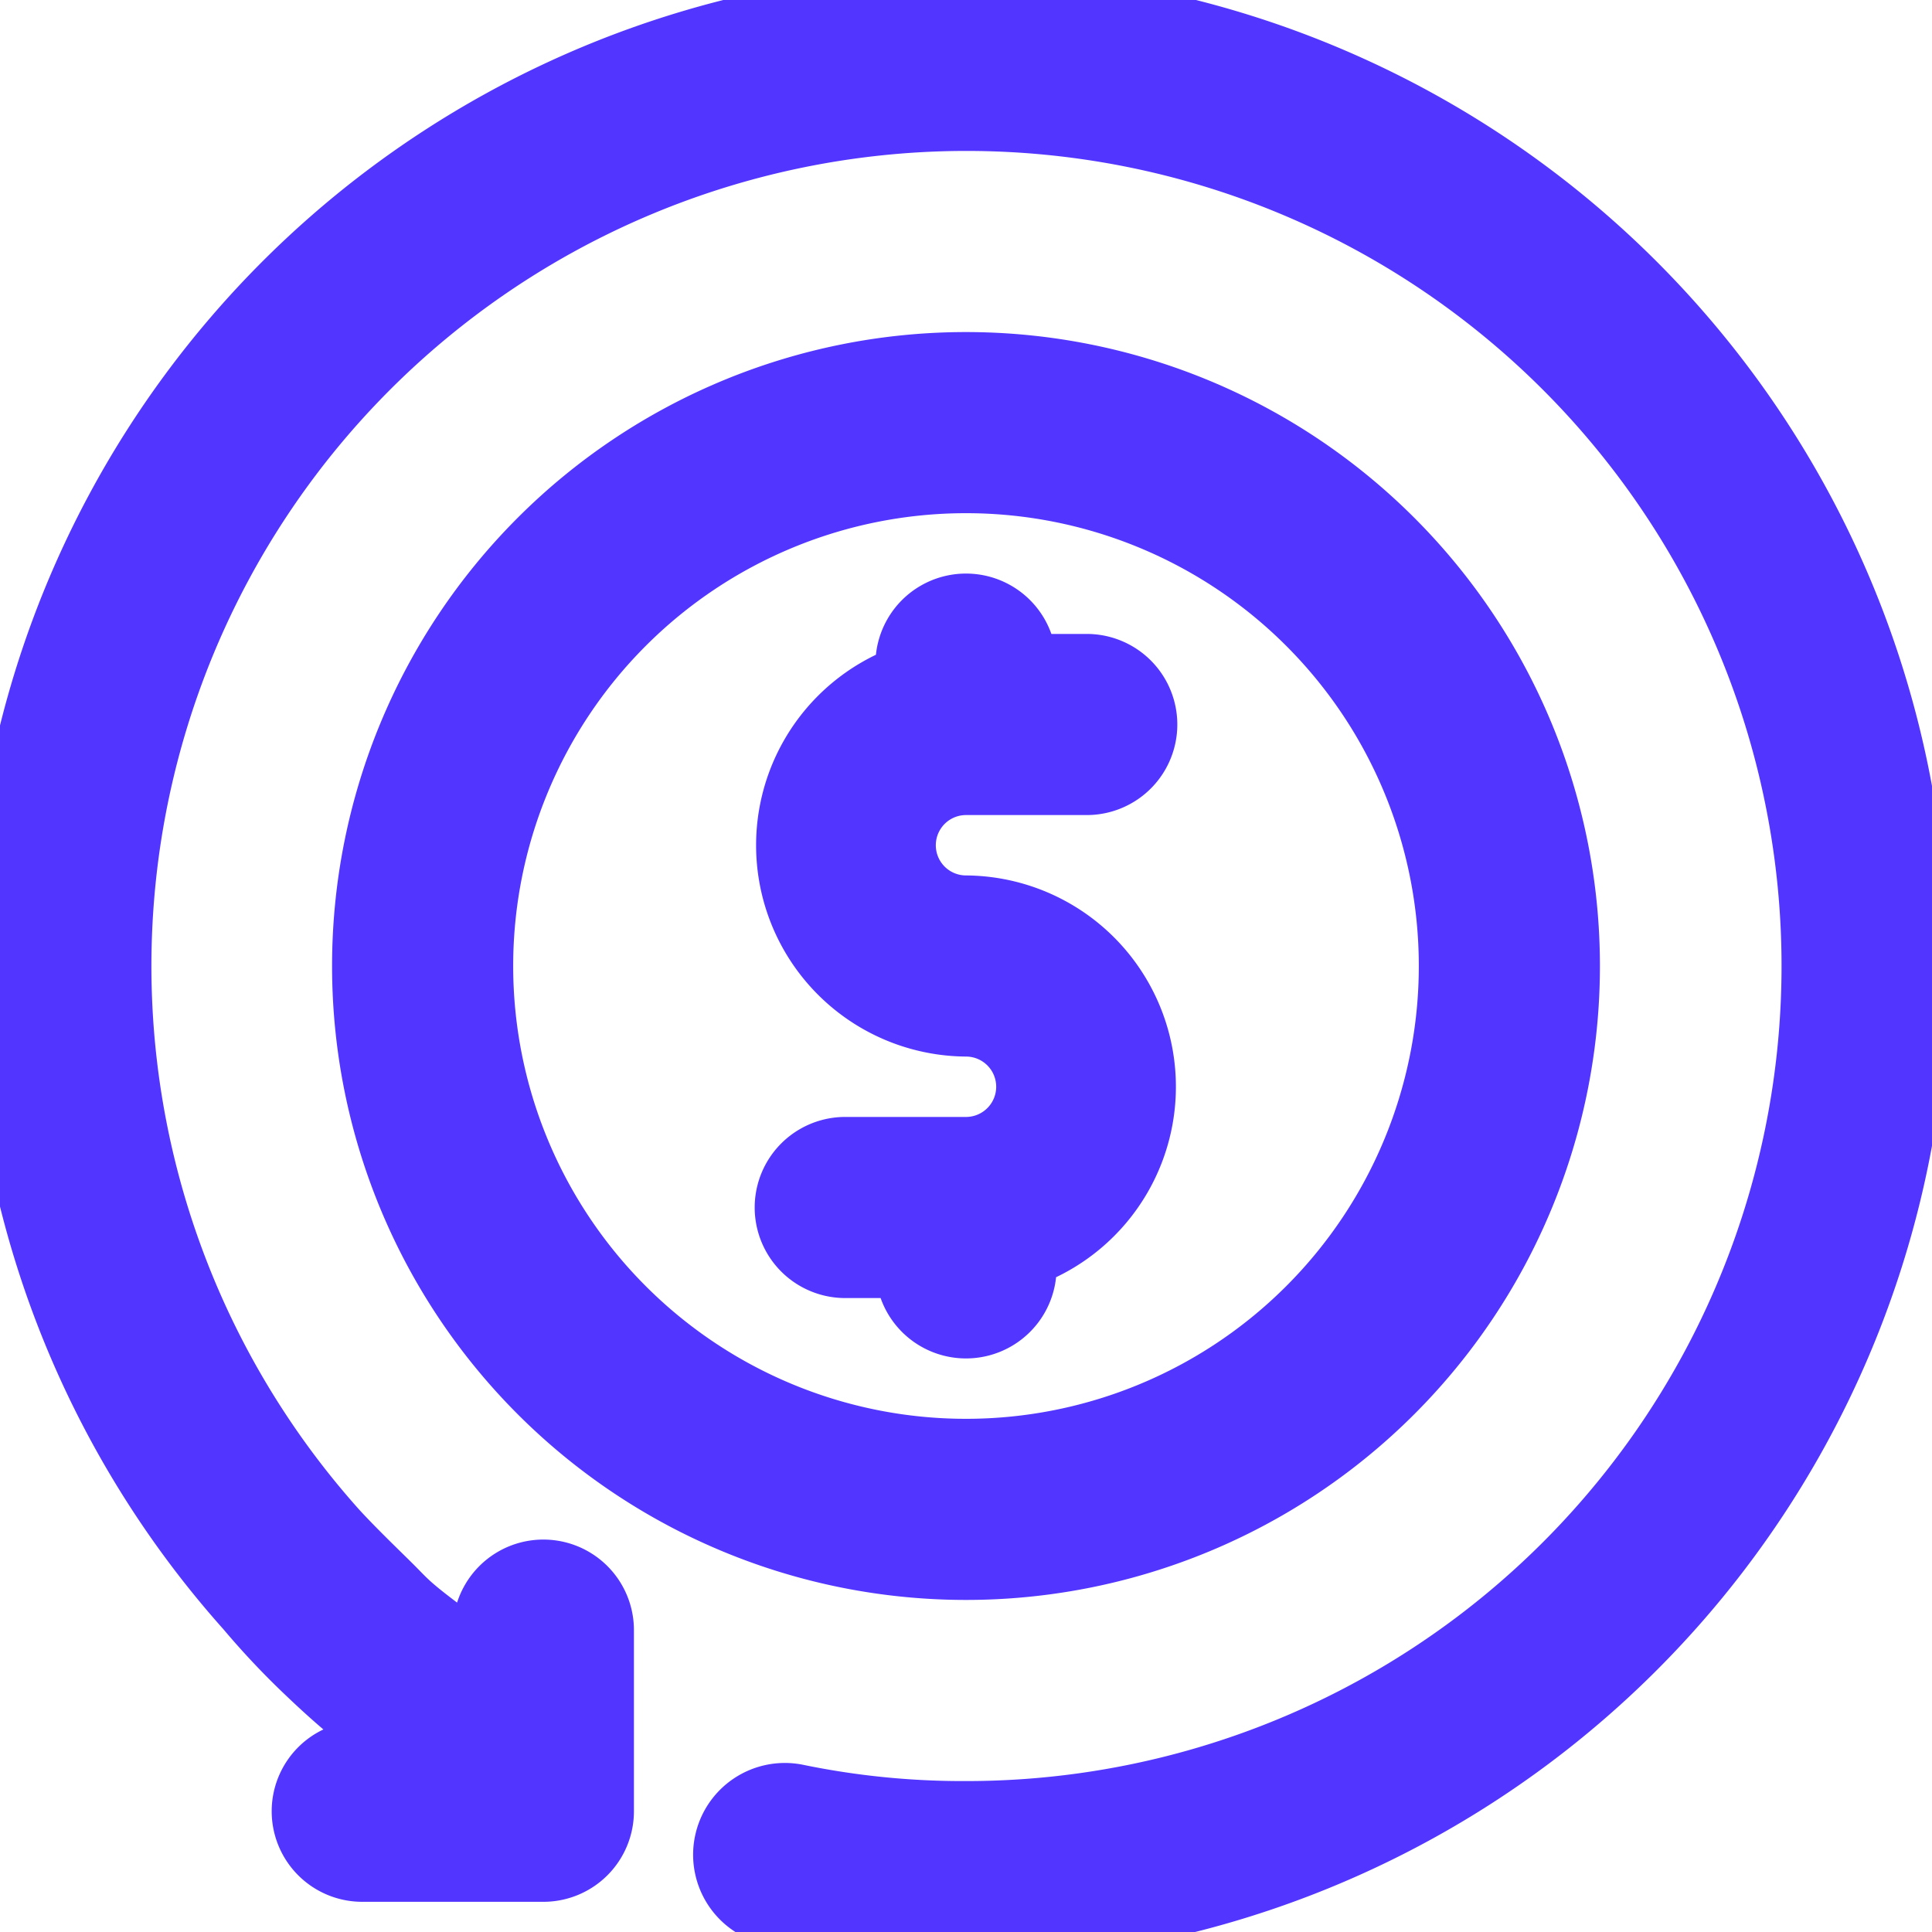
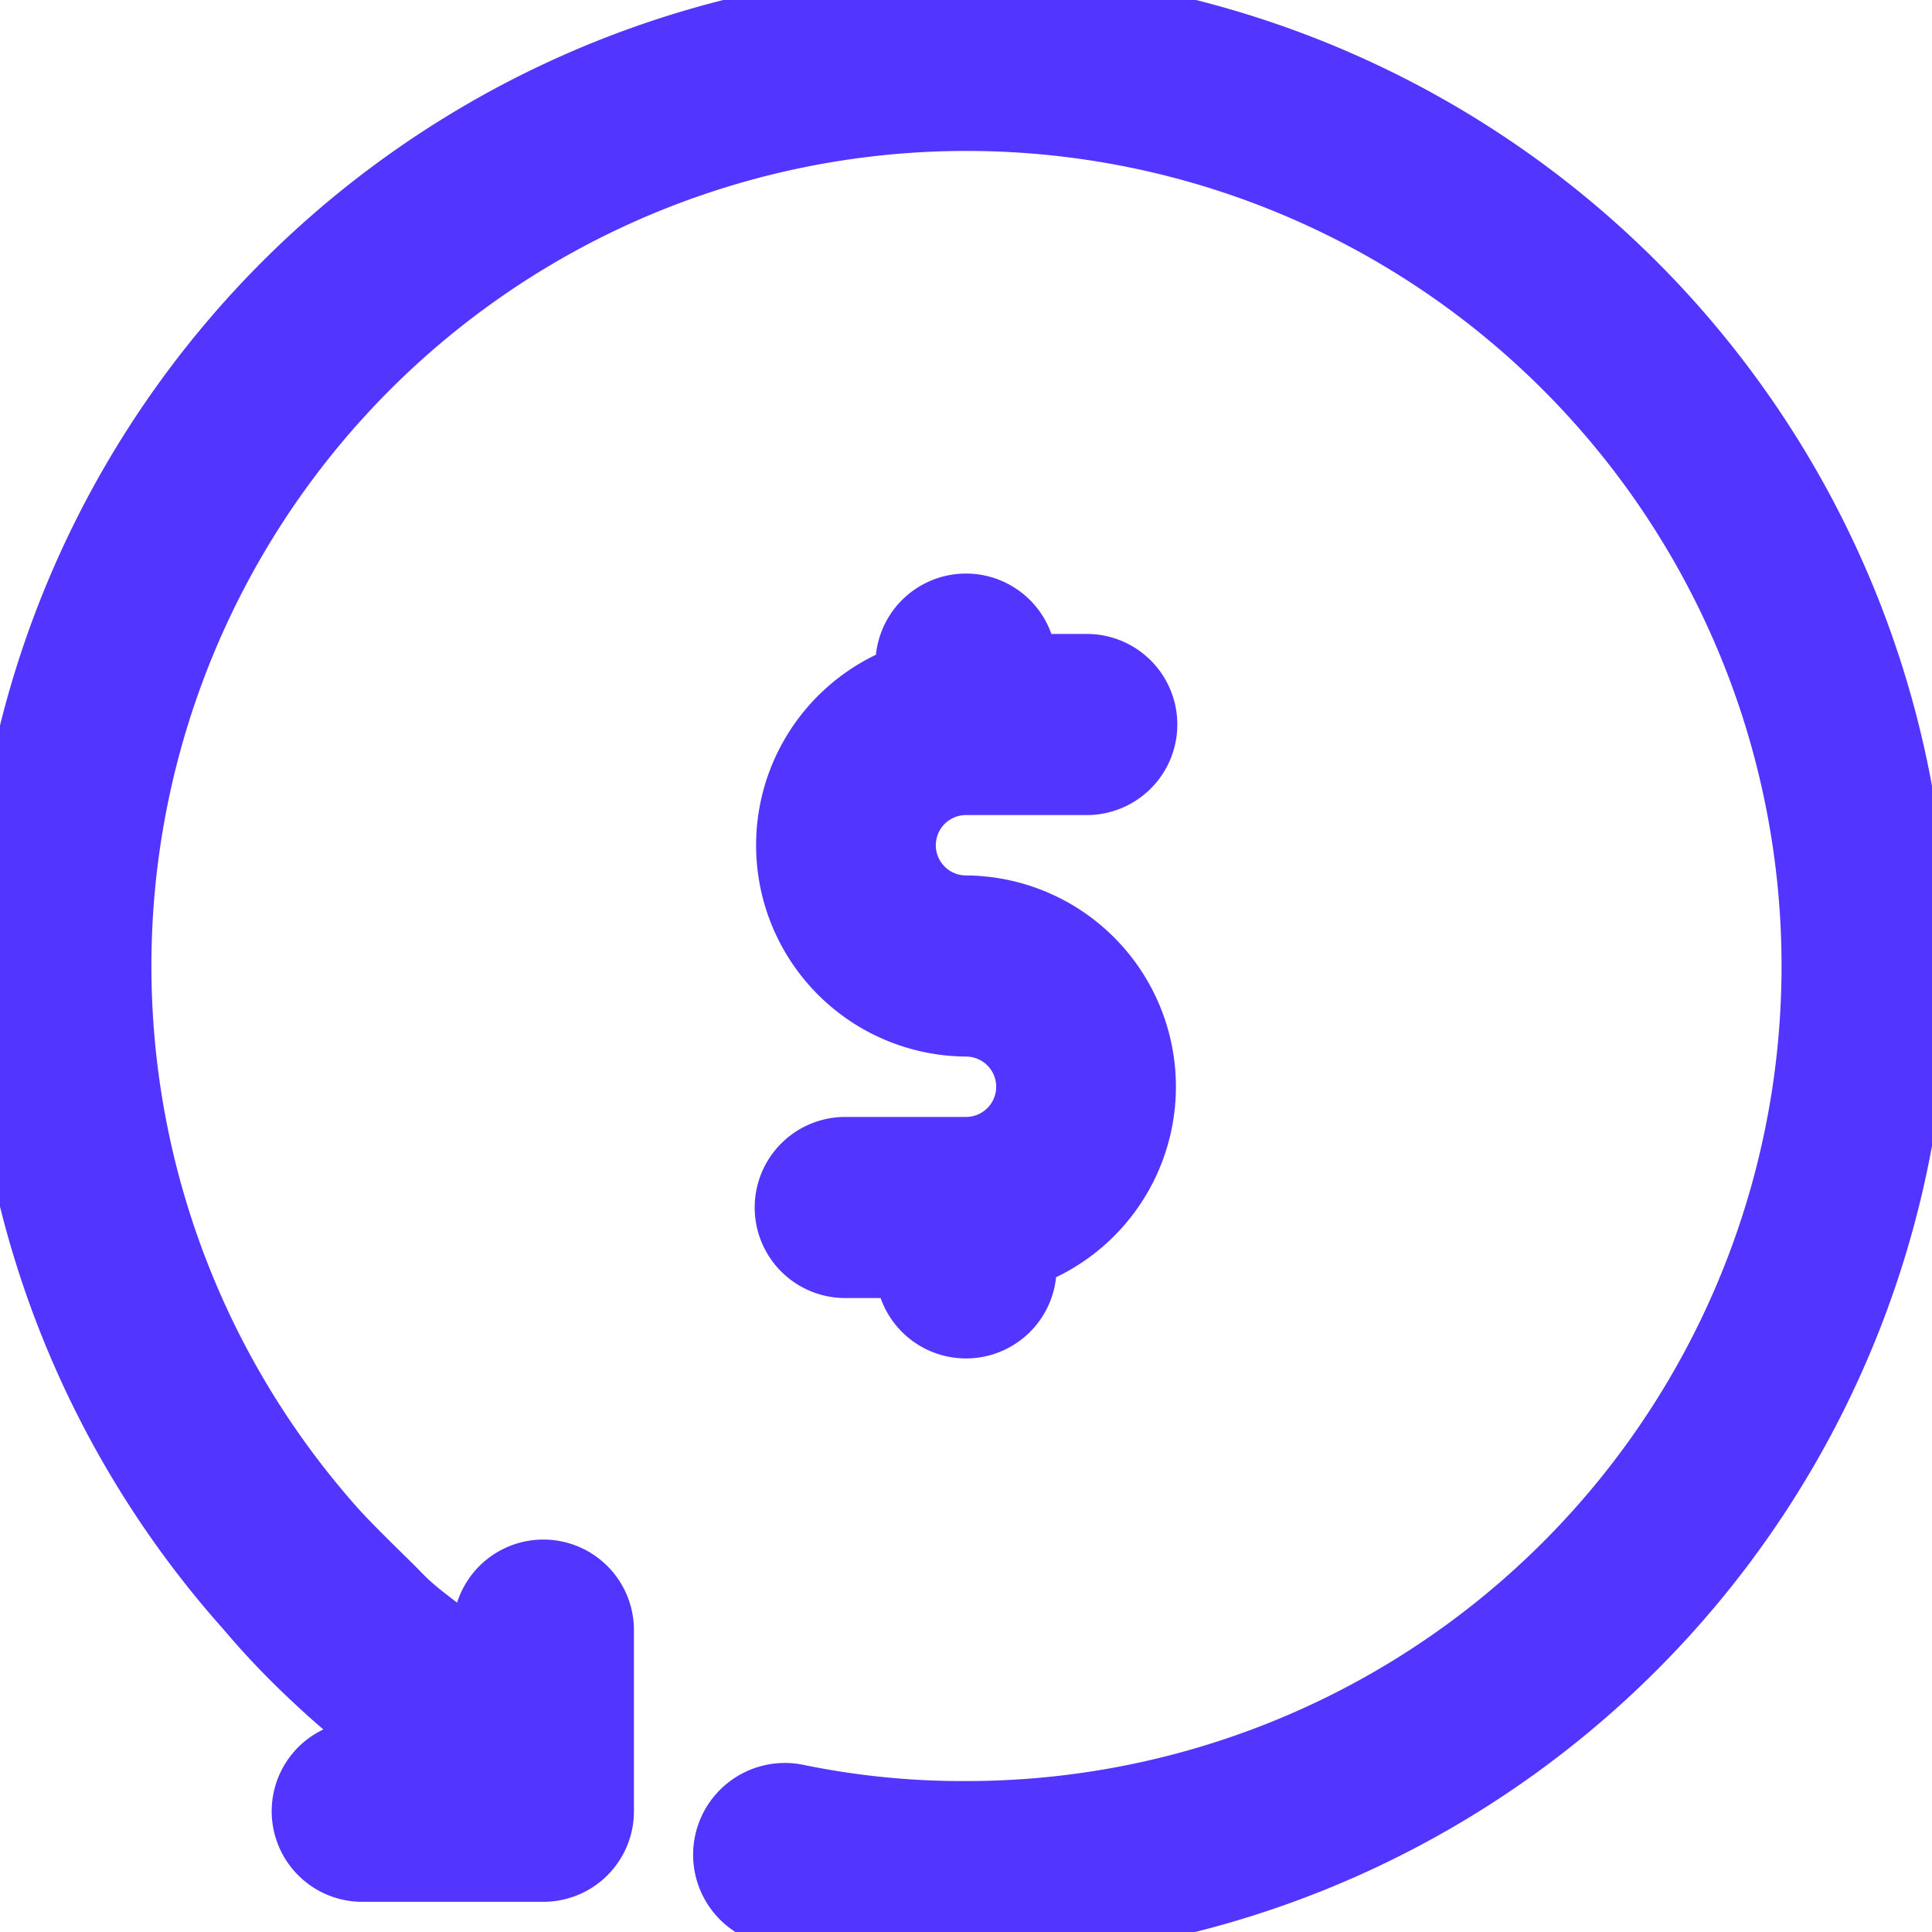
<svg xmlns="http://www.w3.org/2000/svg" fill="#5236ff" width="800px" height="800px" viewBox="0 0 32 32" stroke="#5236ff">
  <g id="SVGRepo_bgCarrier" stroke-width="0" />
  <g id="SVGRepo_tracerCarrier" stroke-linecap="round" stroke-linejoin="round" />
  <g id="SVGRepo_iconCarrier">
    <g data-name="27. Return" id="_27._Return">
      <path d="M16,0A16,16,0,0,0,4.08,26.66a13,13,0,0,0,1,1.06c.22.21.45.42.69.62s.59.46.88.66H6a1,1,0,0,0,0,2H9a1,1,0,0,0,1-1V27a1,1,0,0,0-2,0v.47c-.3-.21-.61-.43-.93-.68s-.39-.34-.57-.52-.63-.61-.93-.94A14,14,0,1,1,16,30a13.57,13.57,0,0,1-2.8-.28,1,1,0,1,0-.4,2A16,16,0,1,0,16,0Z" />
-       <path d="M26,16A10,10,0,1,0,16,26,10,10,0,0,0,26,16ZM8,16a8,8,0,1,1,8,8A8,8,0,0,1,8,16Z" />
      <path d="M17,21v-.18A3,3,0,0,0,16,15a1,1,0,0,1,0-2h2a1,1,0,0,0,0-2H17a1,1,0,0,0-2,0v.18A3,3,0,0,0,16,17a1,1,0,0,1,0,2H14a1,1,0,0,0,0,2h1a1,1,0,0,0,2,0Z" />
    </g>
  </g>
</svg>